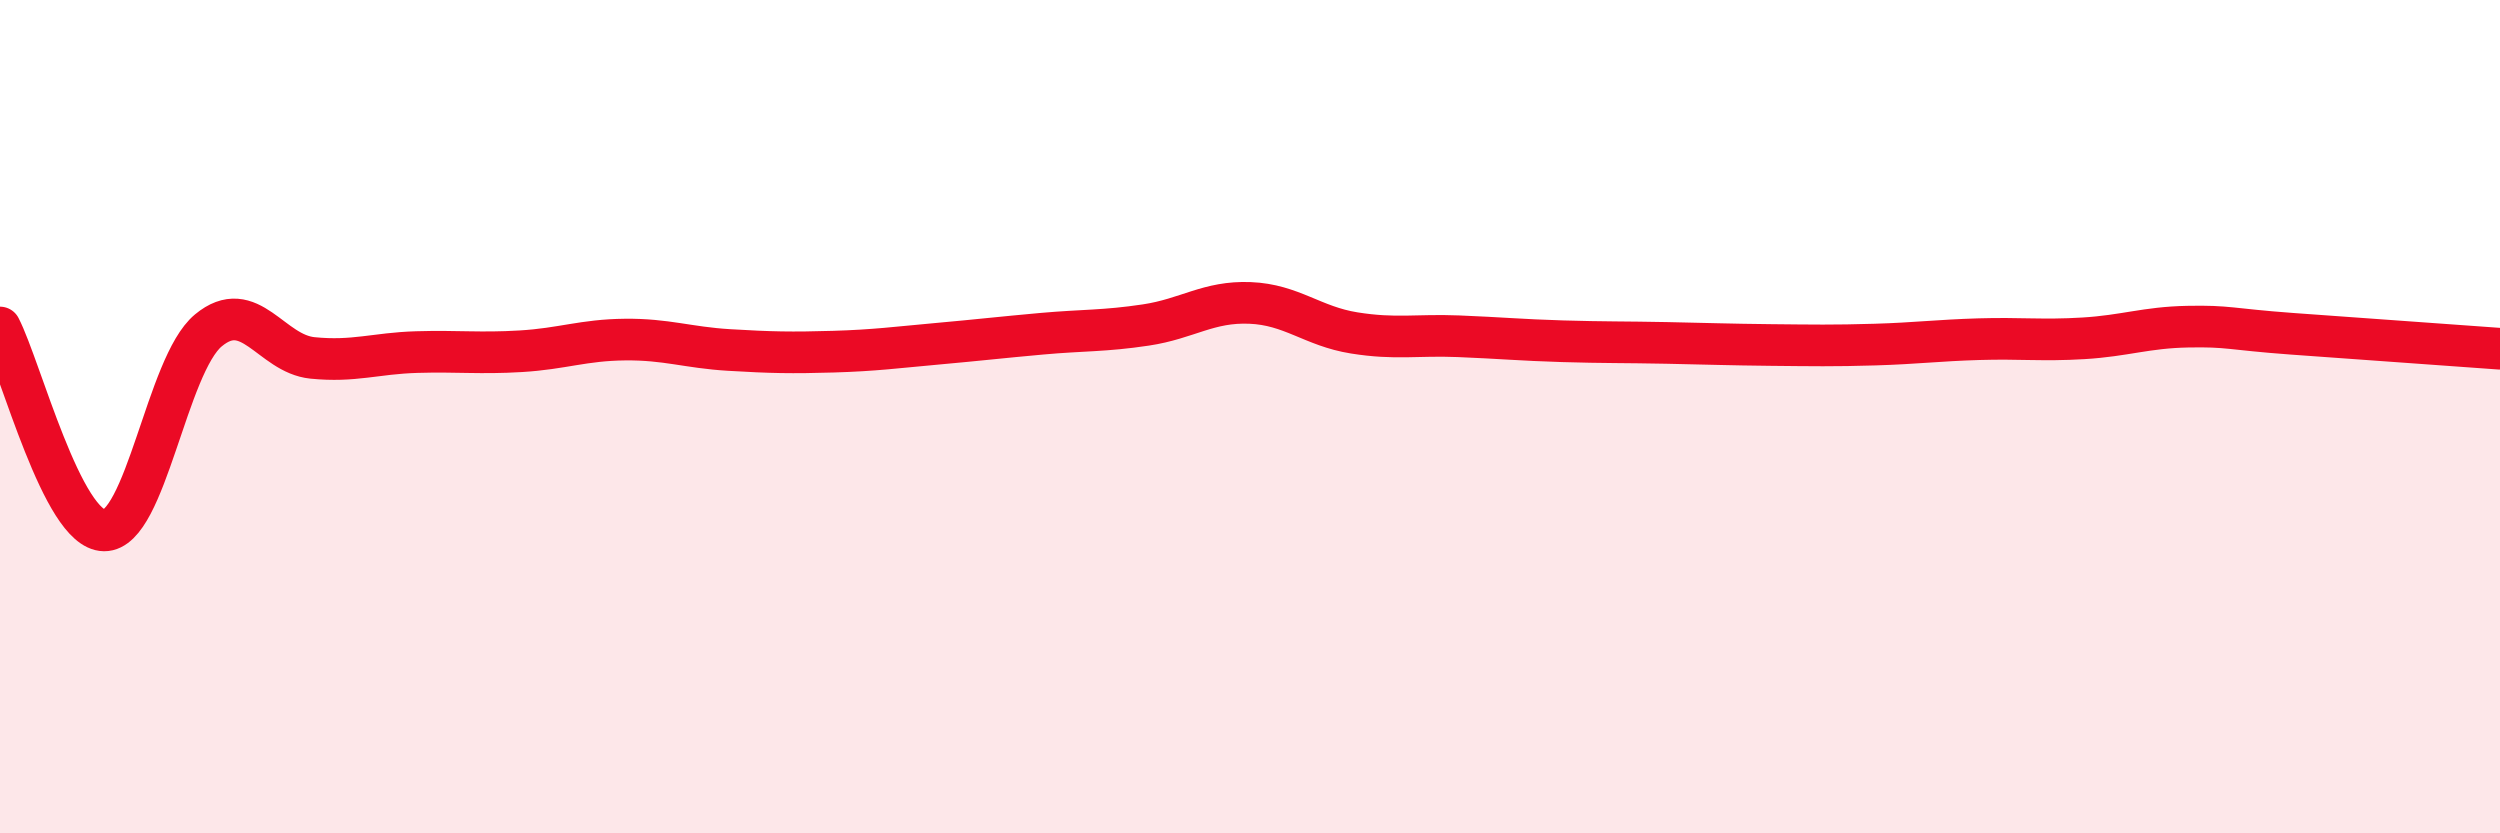
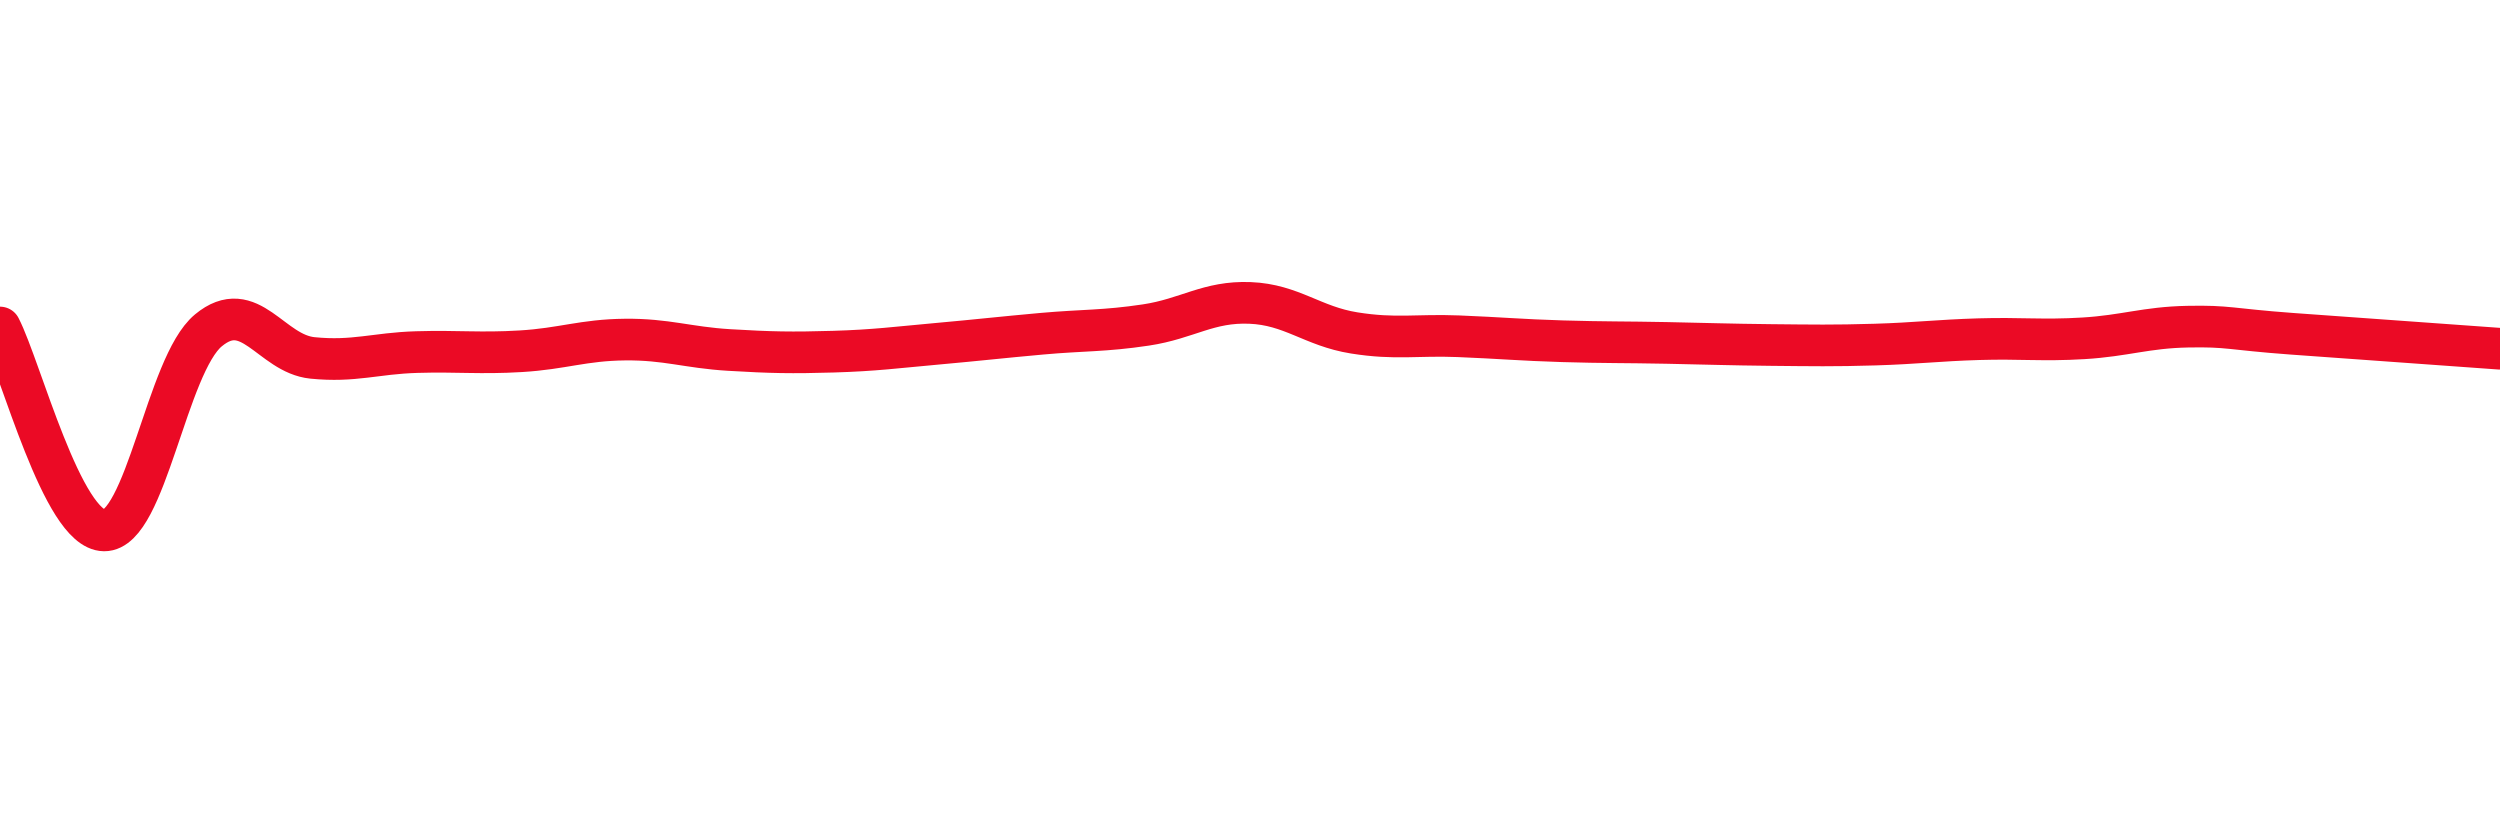
<svg xmlns="http://www.w3.org/2000/svg" width="60" height="20" viewBox="0 0 60 20">
-   <path d="M 0,7.86 C 0.5,8.83 1.5,12.72 2.5,12.73 C 3.5,12.74 4,8.76 5,7.93 C 6,7.1 6.5,8.49 7.5,8.59 C 8.5,8.69 9,8.48 10,8.45 C 11,8.42 11.5,8.49 12.5,8.43 C 13.5,8.37 14,8.16 15,8.15 C 16,8.14 16.5,8.34 17.5,8.4 C 18.5,8.46 19,8.47 20,8.44 C 21,8.41 21.5,8.34 22.5,8.25 C 23.5,8.16 24,8.1 25,8.01 C 26,7.92 26.5,7.95 27.5,7.8 C 28.5,7.65 29,7.23 30,7.27 C 31,7.31 31.5,7.83 32.5,7.99 C 33.5,8.15 34,8.03 35,8.07 C 36,8.11 36.5,8.16 37.5,8.19 C 38.5,8.22 39,8.21 40,8.23 C 41,8.25 41.5,8.27 42.5,8.28 C 43.5,8.29 44,8.3 45,8.27 C 46,8.24 46.5,8.17 47.5,8.14 C 48.5,8.11 49,8.18 50,8.12 C 51,8.06 51.5,7.86 52.5,7.84 C 53.5,7.82 53.5,7.9 55,8.01 C 56.5,8.12 59,8.3 60,8.37L60 20L0 20Z" fill="#EB0A25" opacity="0.1" stroke-linecap="round" stroke-linejoin="round" />
  <path d="M 0,7.86 C 0.5,8.83 1.5,12.72 2.5,12.73 C 3.5,12.74 4,8.76 5,7.93 C 6,7.1 6.5,8.49 7.5,8.59 C 8.5,8.69 9,8.48 10,8.45 C 11,8.42 11.5,8.49 12.5,8.43 C 13.5,8.37 14,8.16 15,8.15 C 16,8.14 16.5,8.34 17.5,8.4 C 18.5,8.46 19,8.47 20,8.44 C 21,8.41 21.5,8.34 22.5,8.25 C 23.5,8.16 24,8.1 25,8.01 C 26,7.92 26.5,7.95 27.5,7.8 C 28.5,7.65 29,7.23 30,7.27 C 31,7.31 31.5,7.83 32.5,7.99 C 33.5,8.15 34,8.03 35,8.07 C 36,8.11 36.5,8.16 37.5,8.19 C 38.5,8.22 39,8.21 40,8.23 C 41,8.25 41.5,8.27 42.5,8.28 C 43.5,8.29 44,8.3 45,8.27 C 46,8.24 46.5,8.17 47.5,8.14 C 48.5,8.11 49,8.18 50,8.12 C 51,8.06 51.5,7.86 52.5,7.84 C 53.5,7.82 53.5,7.9 55,8.01 C 56.5,8.12 59,8.3 60,8.37" stroke="#EB0A25" stroke-width="1" fill="none" stroke-linecap="round" stroke-linejoin="round" />
</svg>